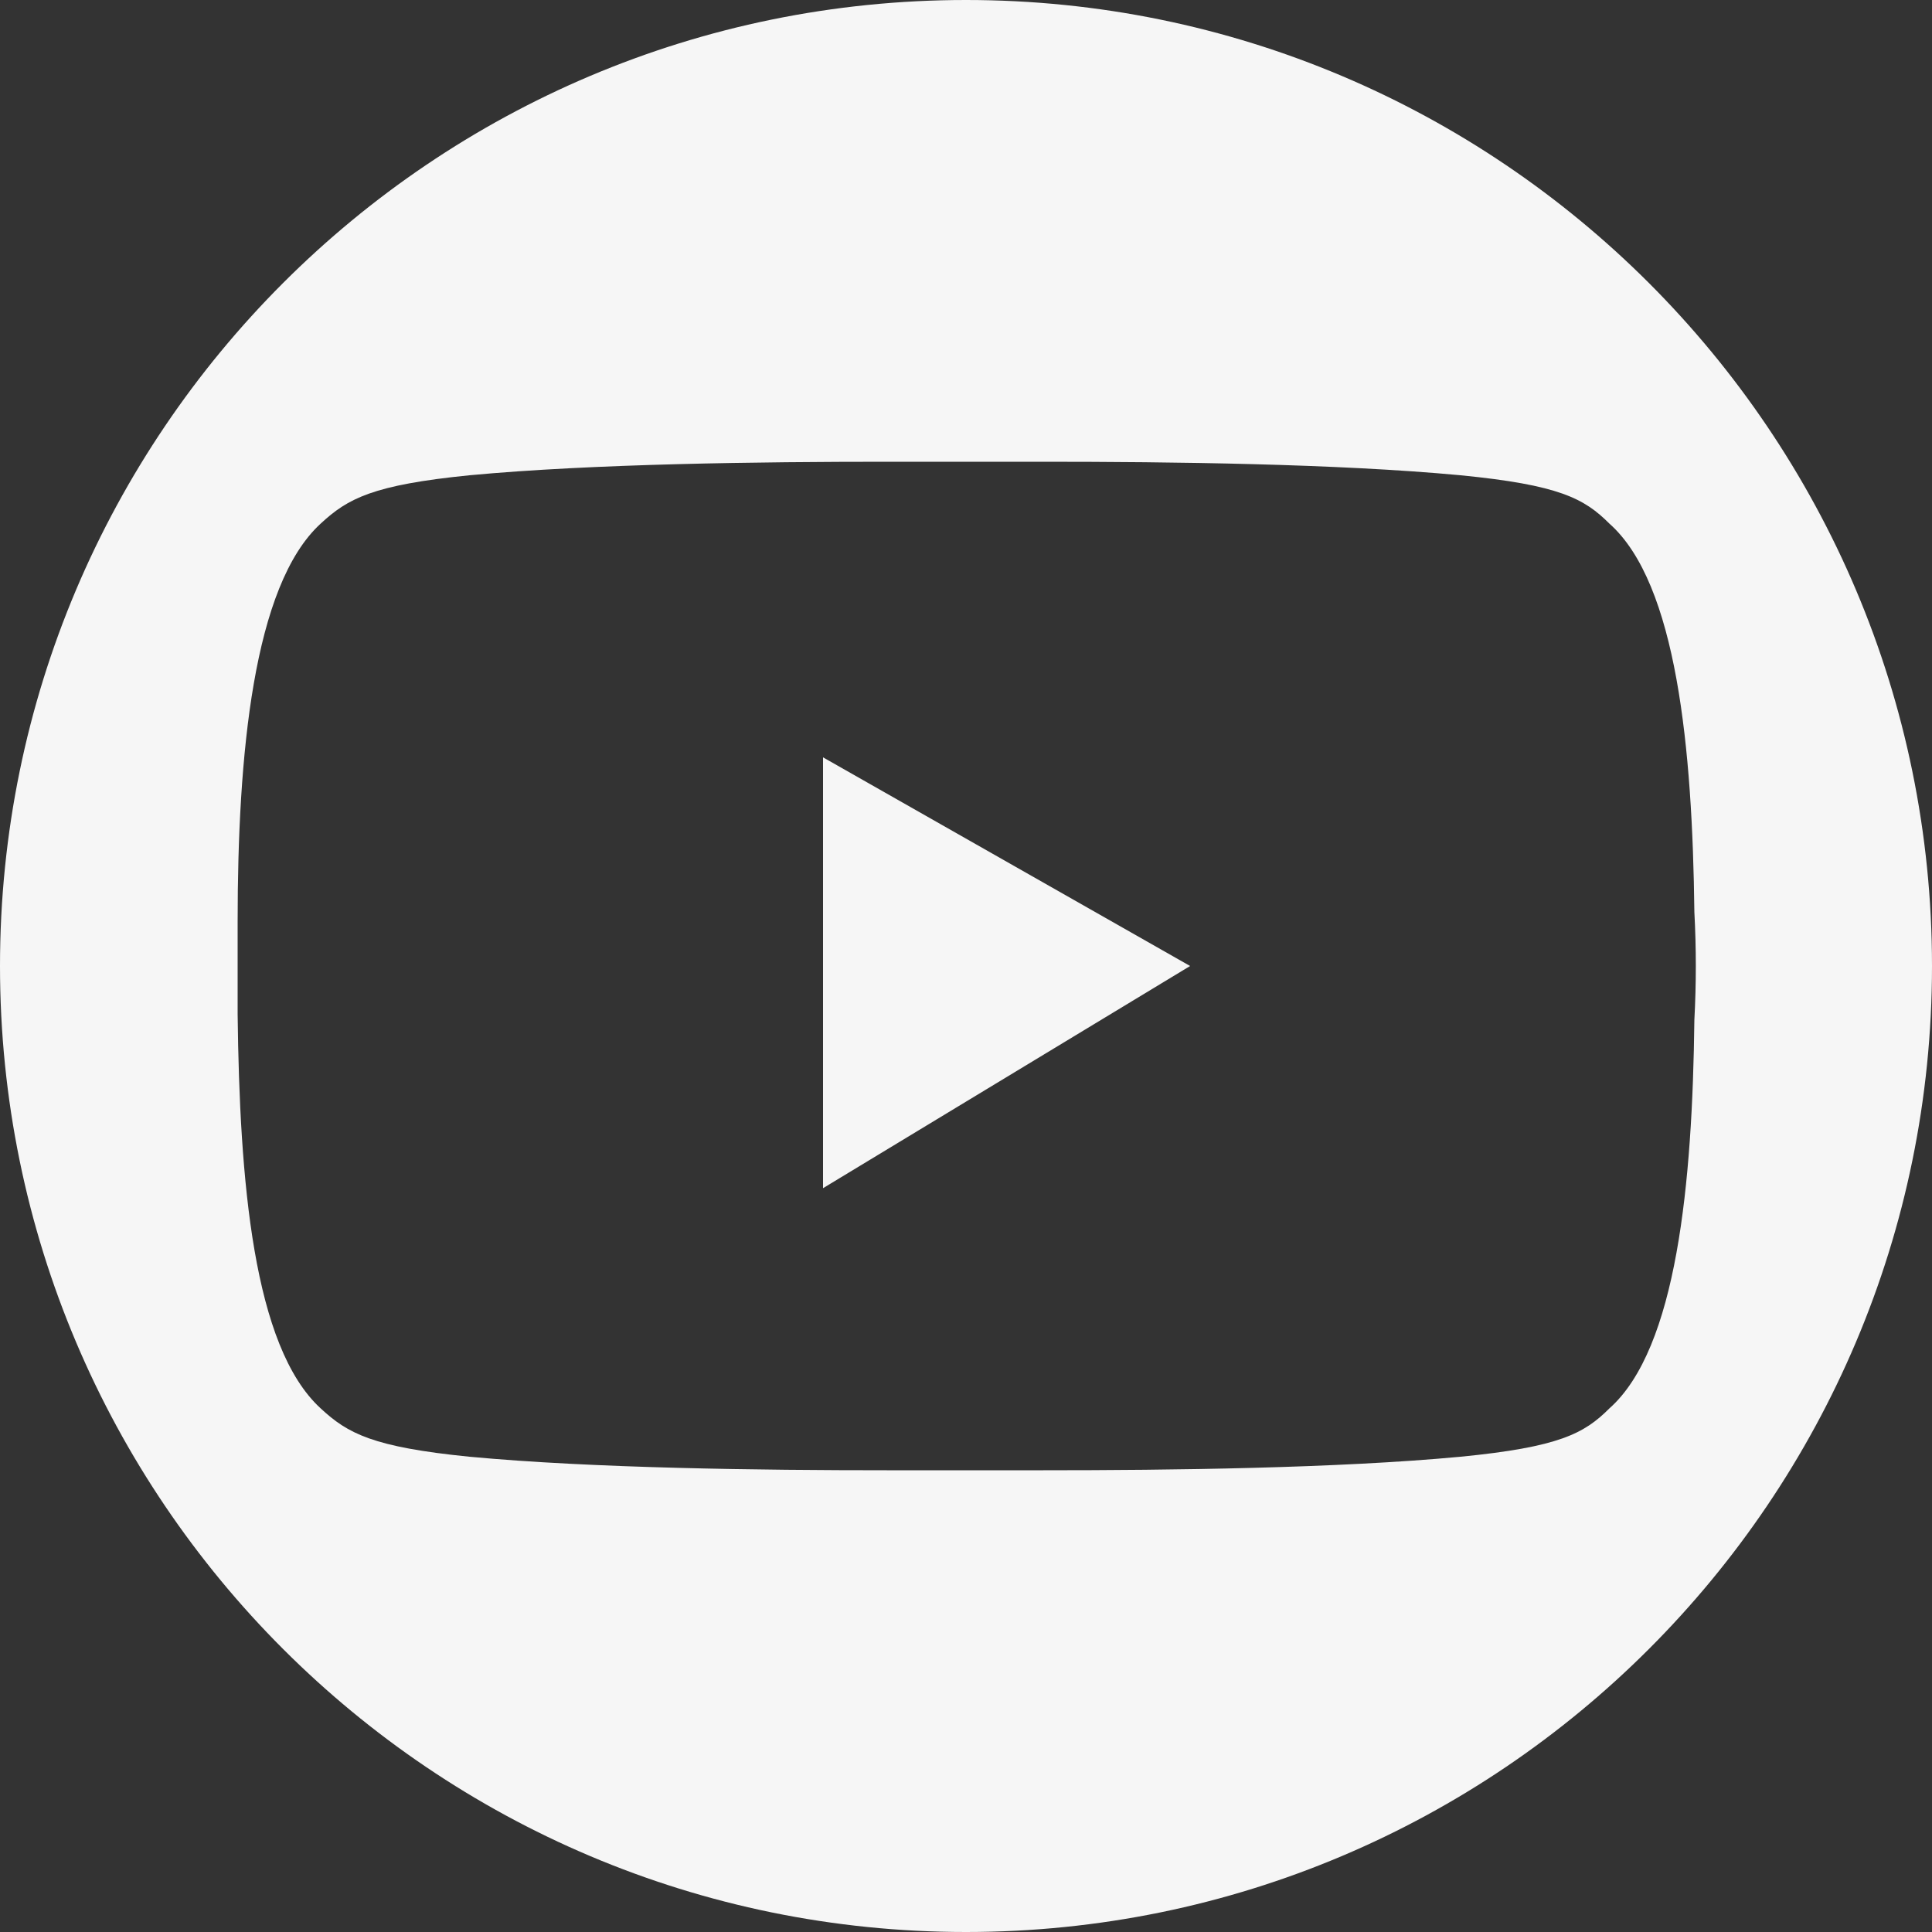
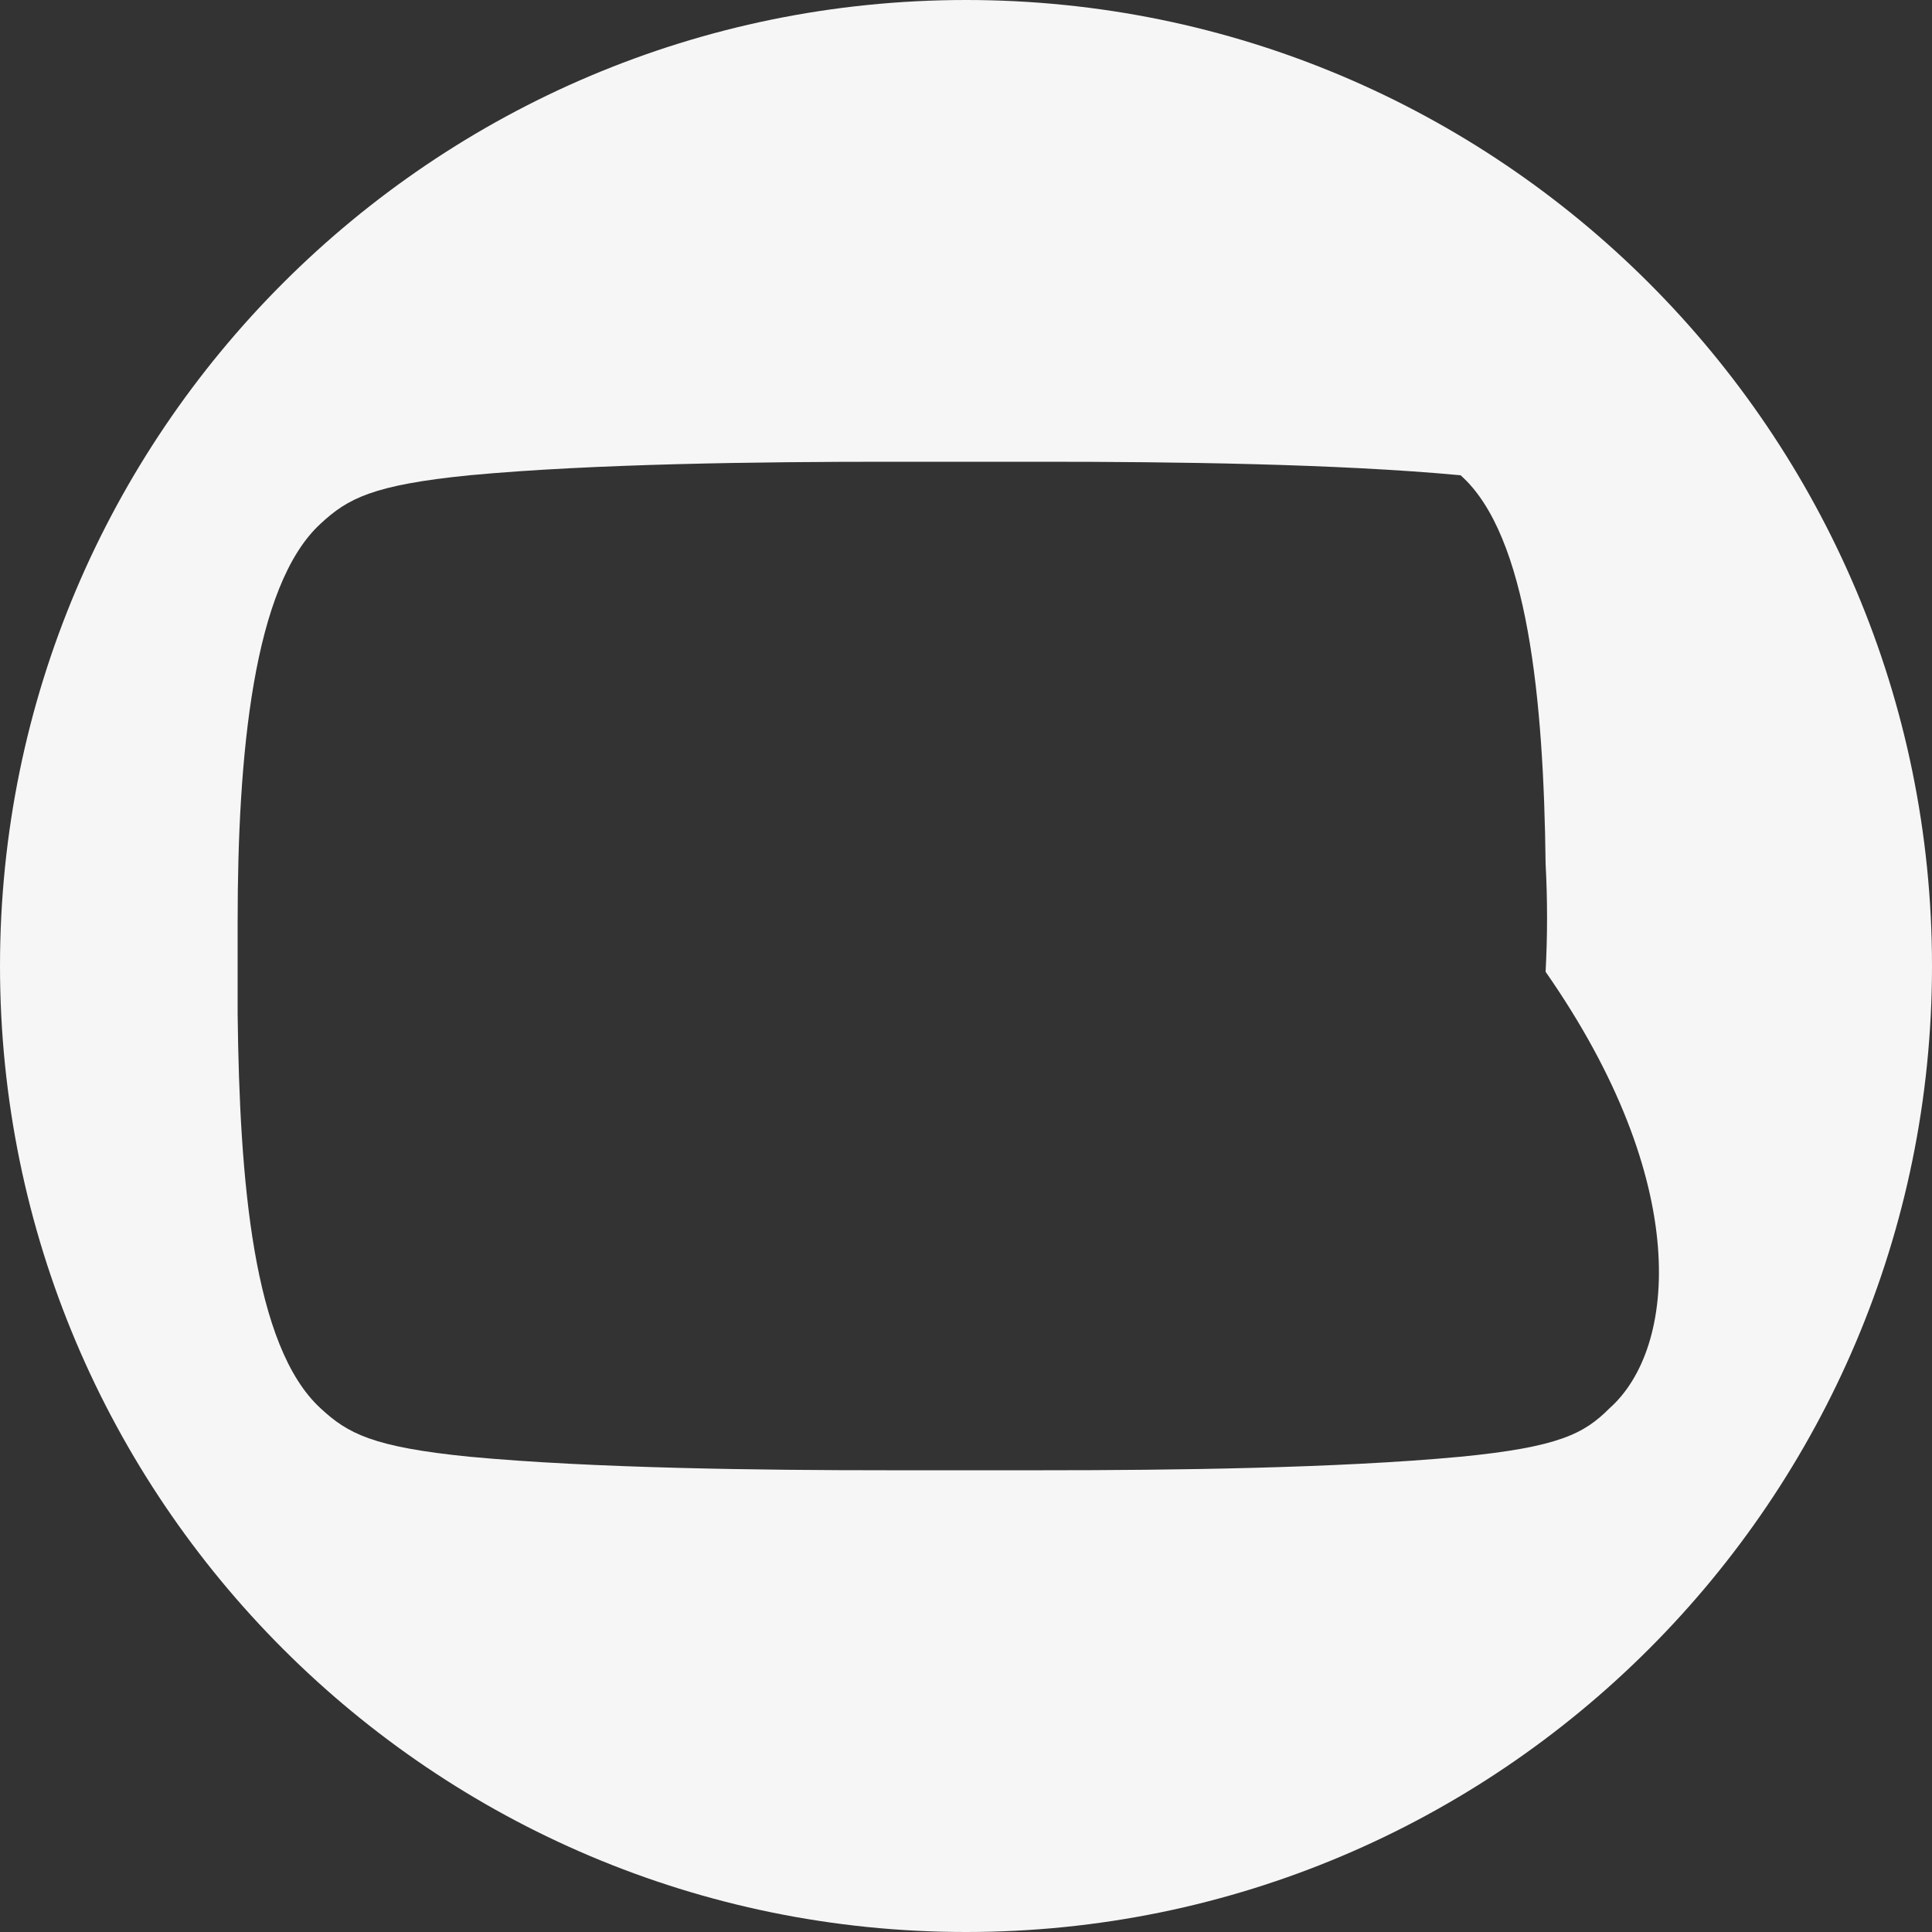
<svg xmlns="http://www.w3.org/2000/svg" version="1.1" id="Layer_1" x="0px" y="0px" viewBox="0 0 10 10" style="enable-background:new 0 0 10 10;" xml:space="preserve">
  <rect x="0" y="0" width="10" height="10" fill="#333333" stroke="none" />
  <style type="text/css">
	.st0{fill:#F6F6F6;}
</style>
  <g>
-     <polygon class="st0" points="6.16,5 4.26,6.15 4.26,3.92  " />
-   </g>
+     </g>
  <g>
-     <path class="st0" d="M5,0C2.24,0,0,2.24,0,5s2.24,5,5,5s5-2.24,5-5S7.76,0,5,0z M8.33,7.29C8.2,7.42,8.07,7.49,7.56,7.54   C6.92,7.6,6.06,7.61,5.4,7.61H4.59c-0.65,0-1.52-0.01-2.16-0.07C1.93,7.49,1.8,7.42,1.66,7.29C1.31,6.97,1.24,6.11,1.23,5.25V4.77   c0-0.86,0.08-1.74,0.43-2.06c0.14-0.13,0.27-0.2,0.77-0.25C3.07,2.4,3.94,2.39,4.59,2.39H5.4c0.66,0,1.52,0.01,2.16,0.07   C8.07,2.51,8.2,2.58,8.33,2.71c0.35,0.31,0.43,1.17,0.44,2.01c0.01,0.19,0.01,0.37,0,0.56C8.76,6.12,8.68,6.98,8.33,7.29z" />
+     <path class="st0" d="M5,0C2.24,0,0,2.24,0,5s2.24,5,5,5s5-2.24,5-5S7.76,0,5,0z M8.33,7.29C8.2,7.42,8.07,7.49,7.56,7.54   C6.92,7.6,6.06,7.61,5.4,7.61H4.59c-0.65,0-1.52-0.01-2.16-0.07C1.93,7.49,1.8,7.42,1.66,7.29C1.31,6.97,1.24,6.11,1.23,5.25V4.77   c0-0.86,0.08-1.74,0.43-2.06c0.14-0.13,0.27-0.2,0.77-0.25C3.07,2.4,3.94,2.39,4.59,2.39H5.4c0.66,0,1.52,0.01,2.16,0.07   c0.35,0.31,0.43,1.17,0.44,2.01c0.01,0.19,0.01,0.37,0,0.56C8.76,6.12,8.68,6.98,8.33,7.29z" />
  </g>
</svg>